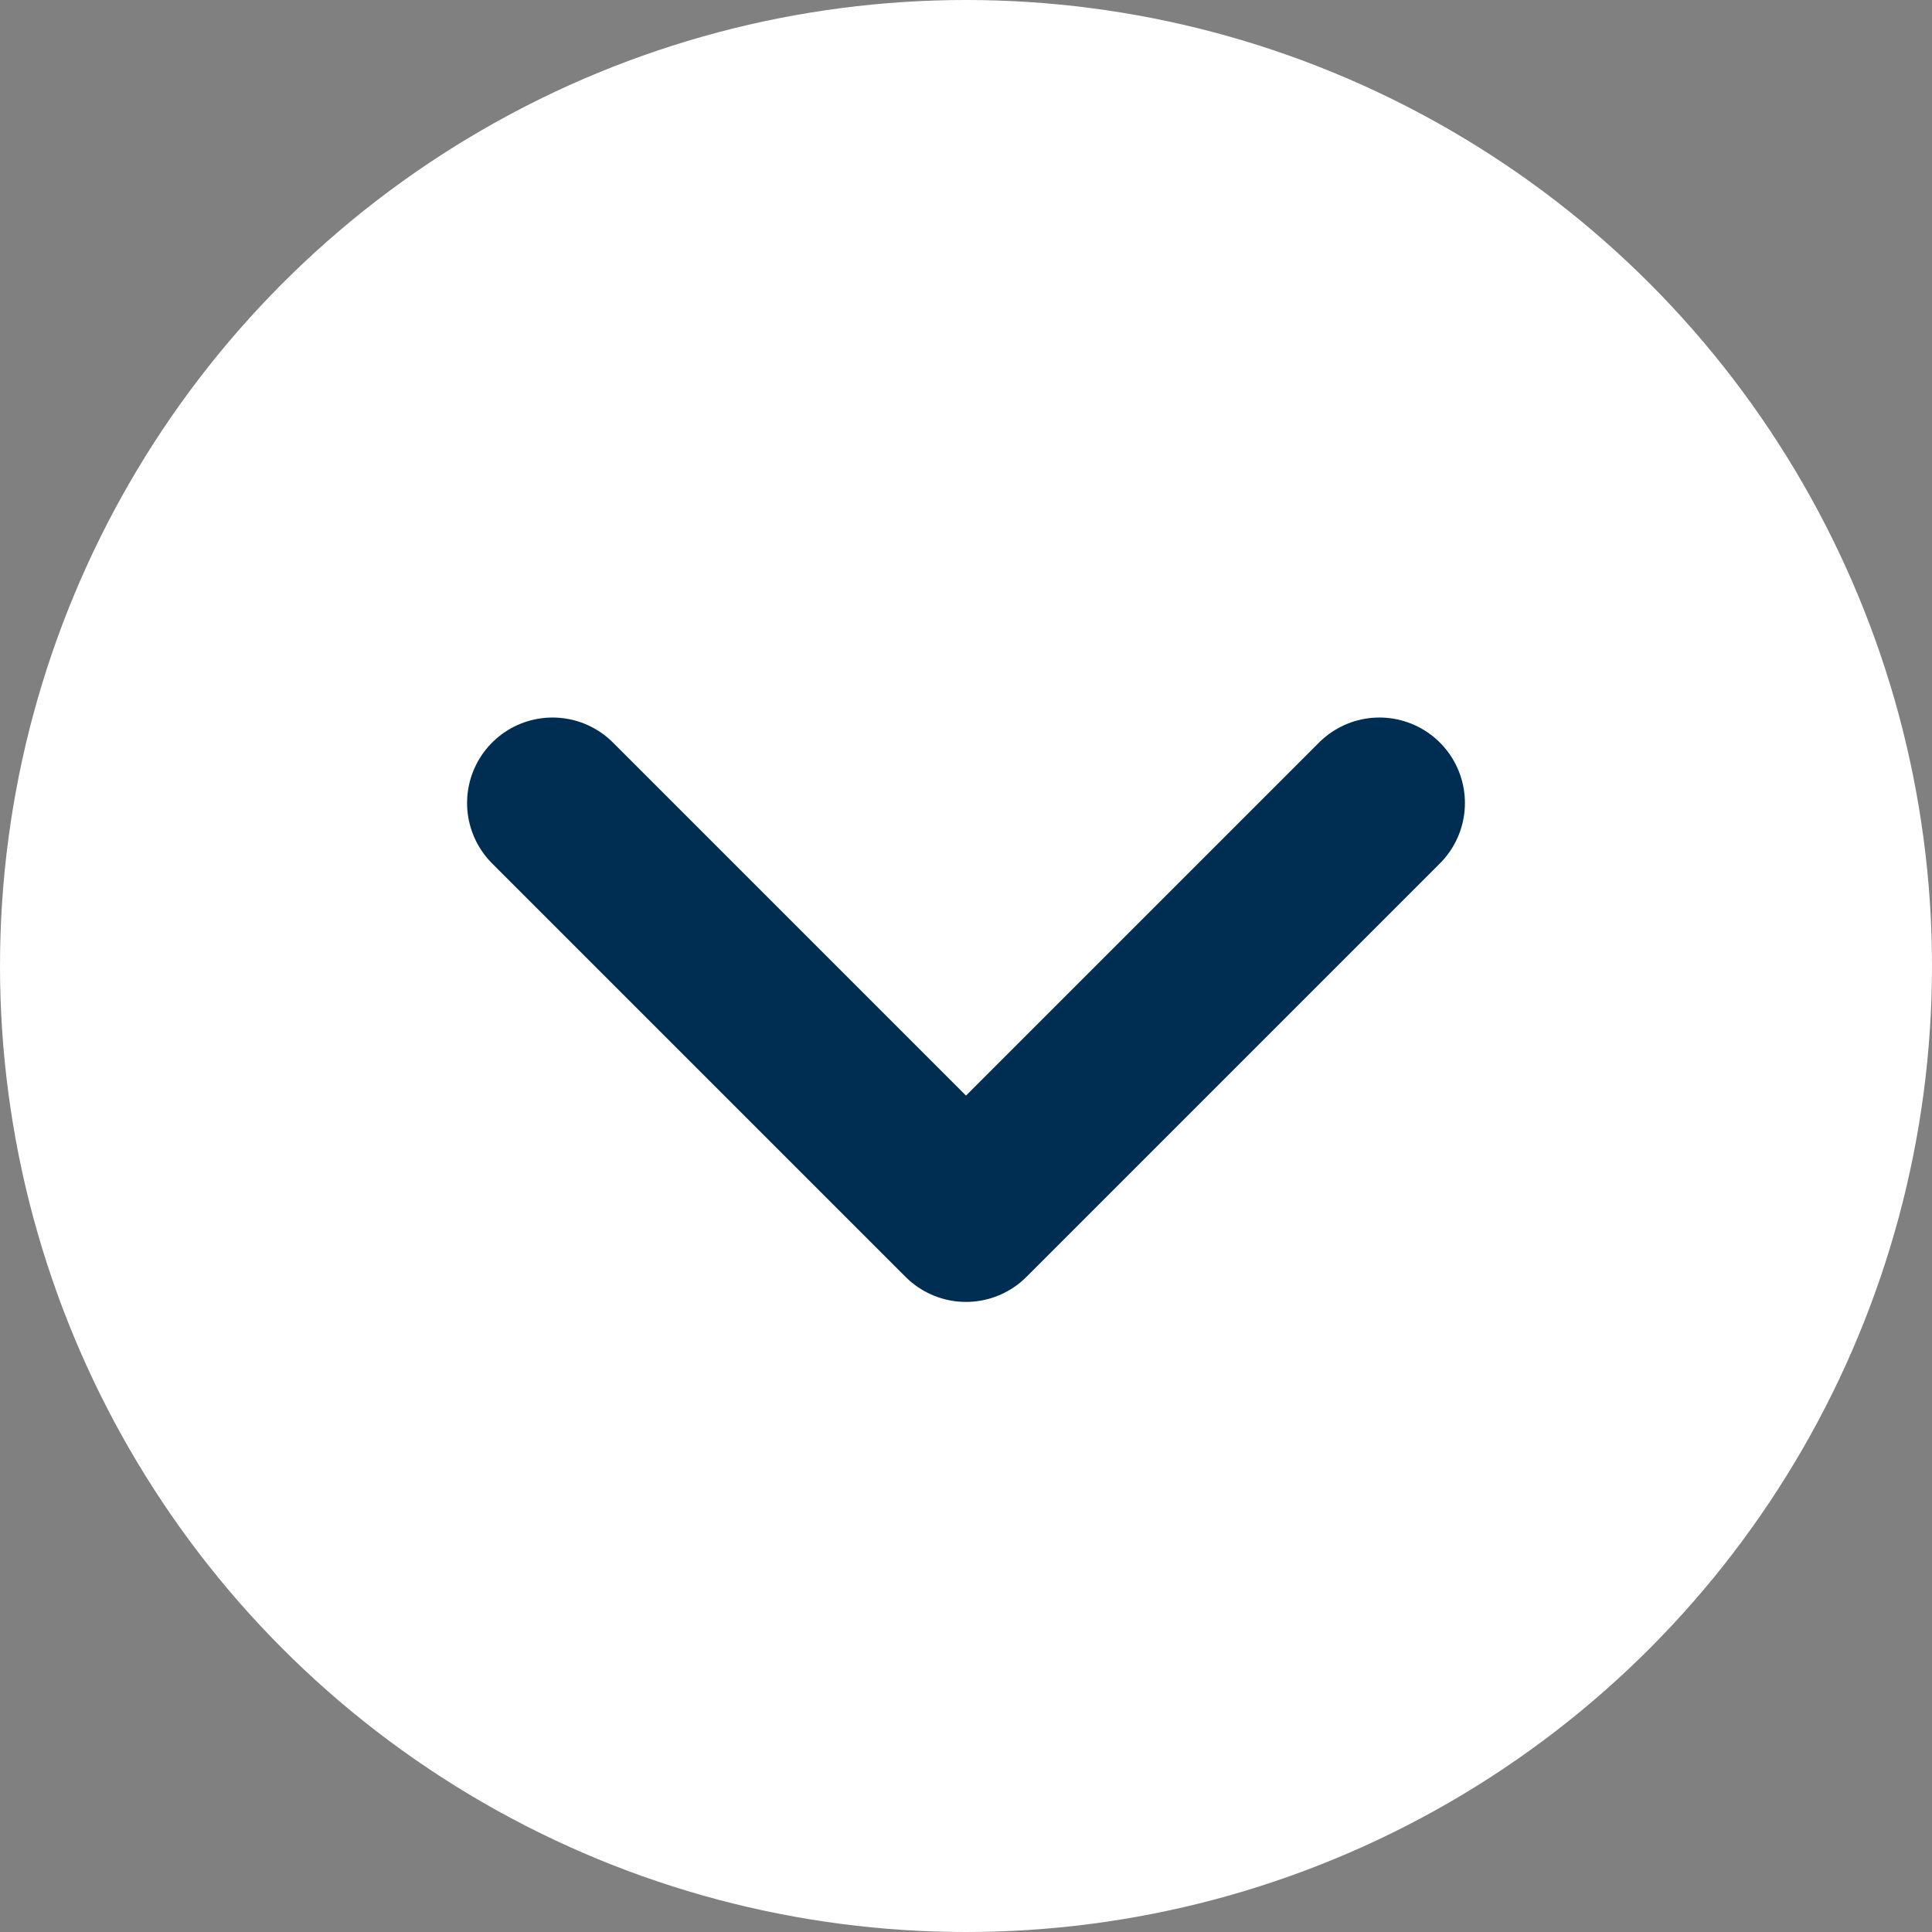
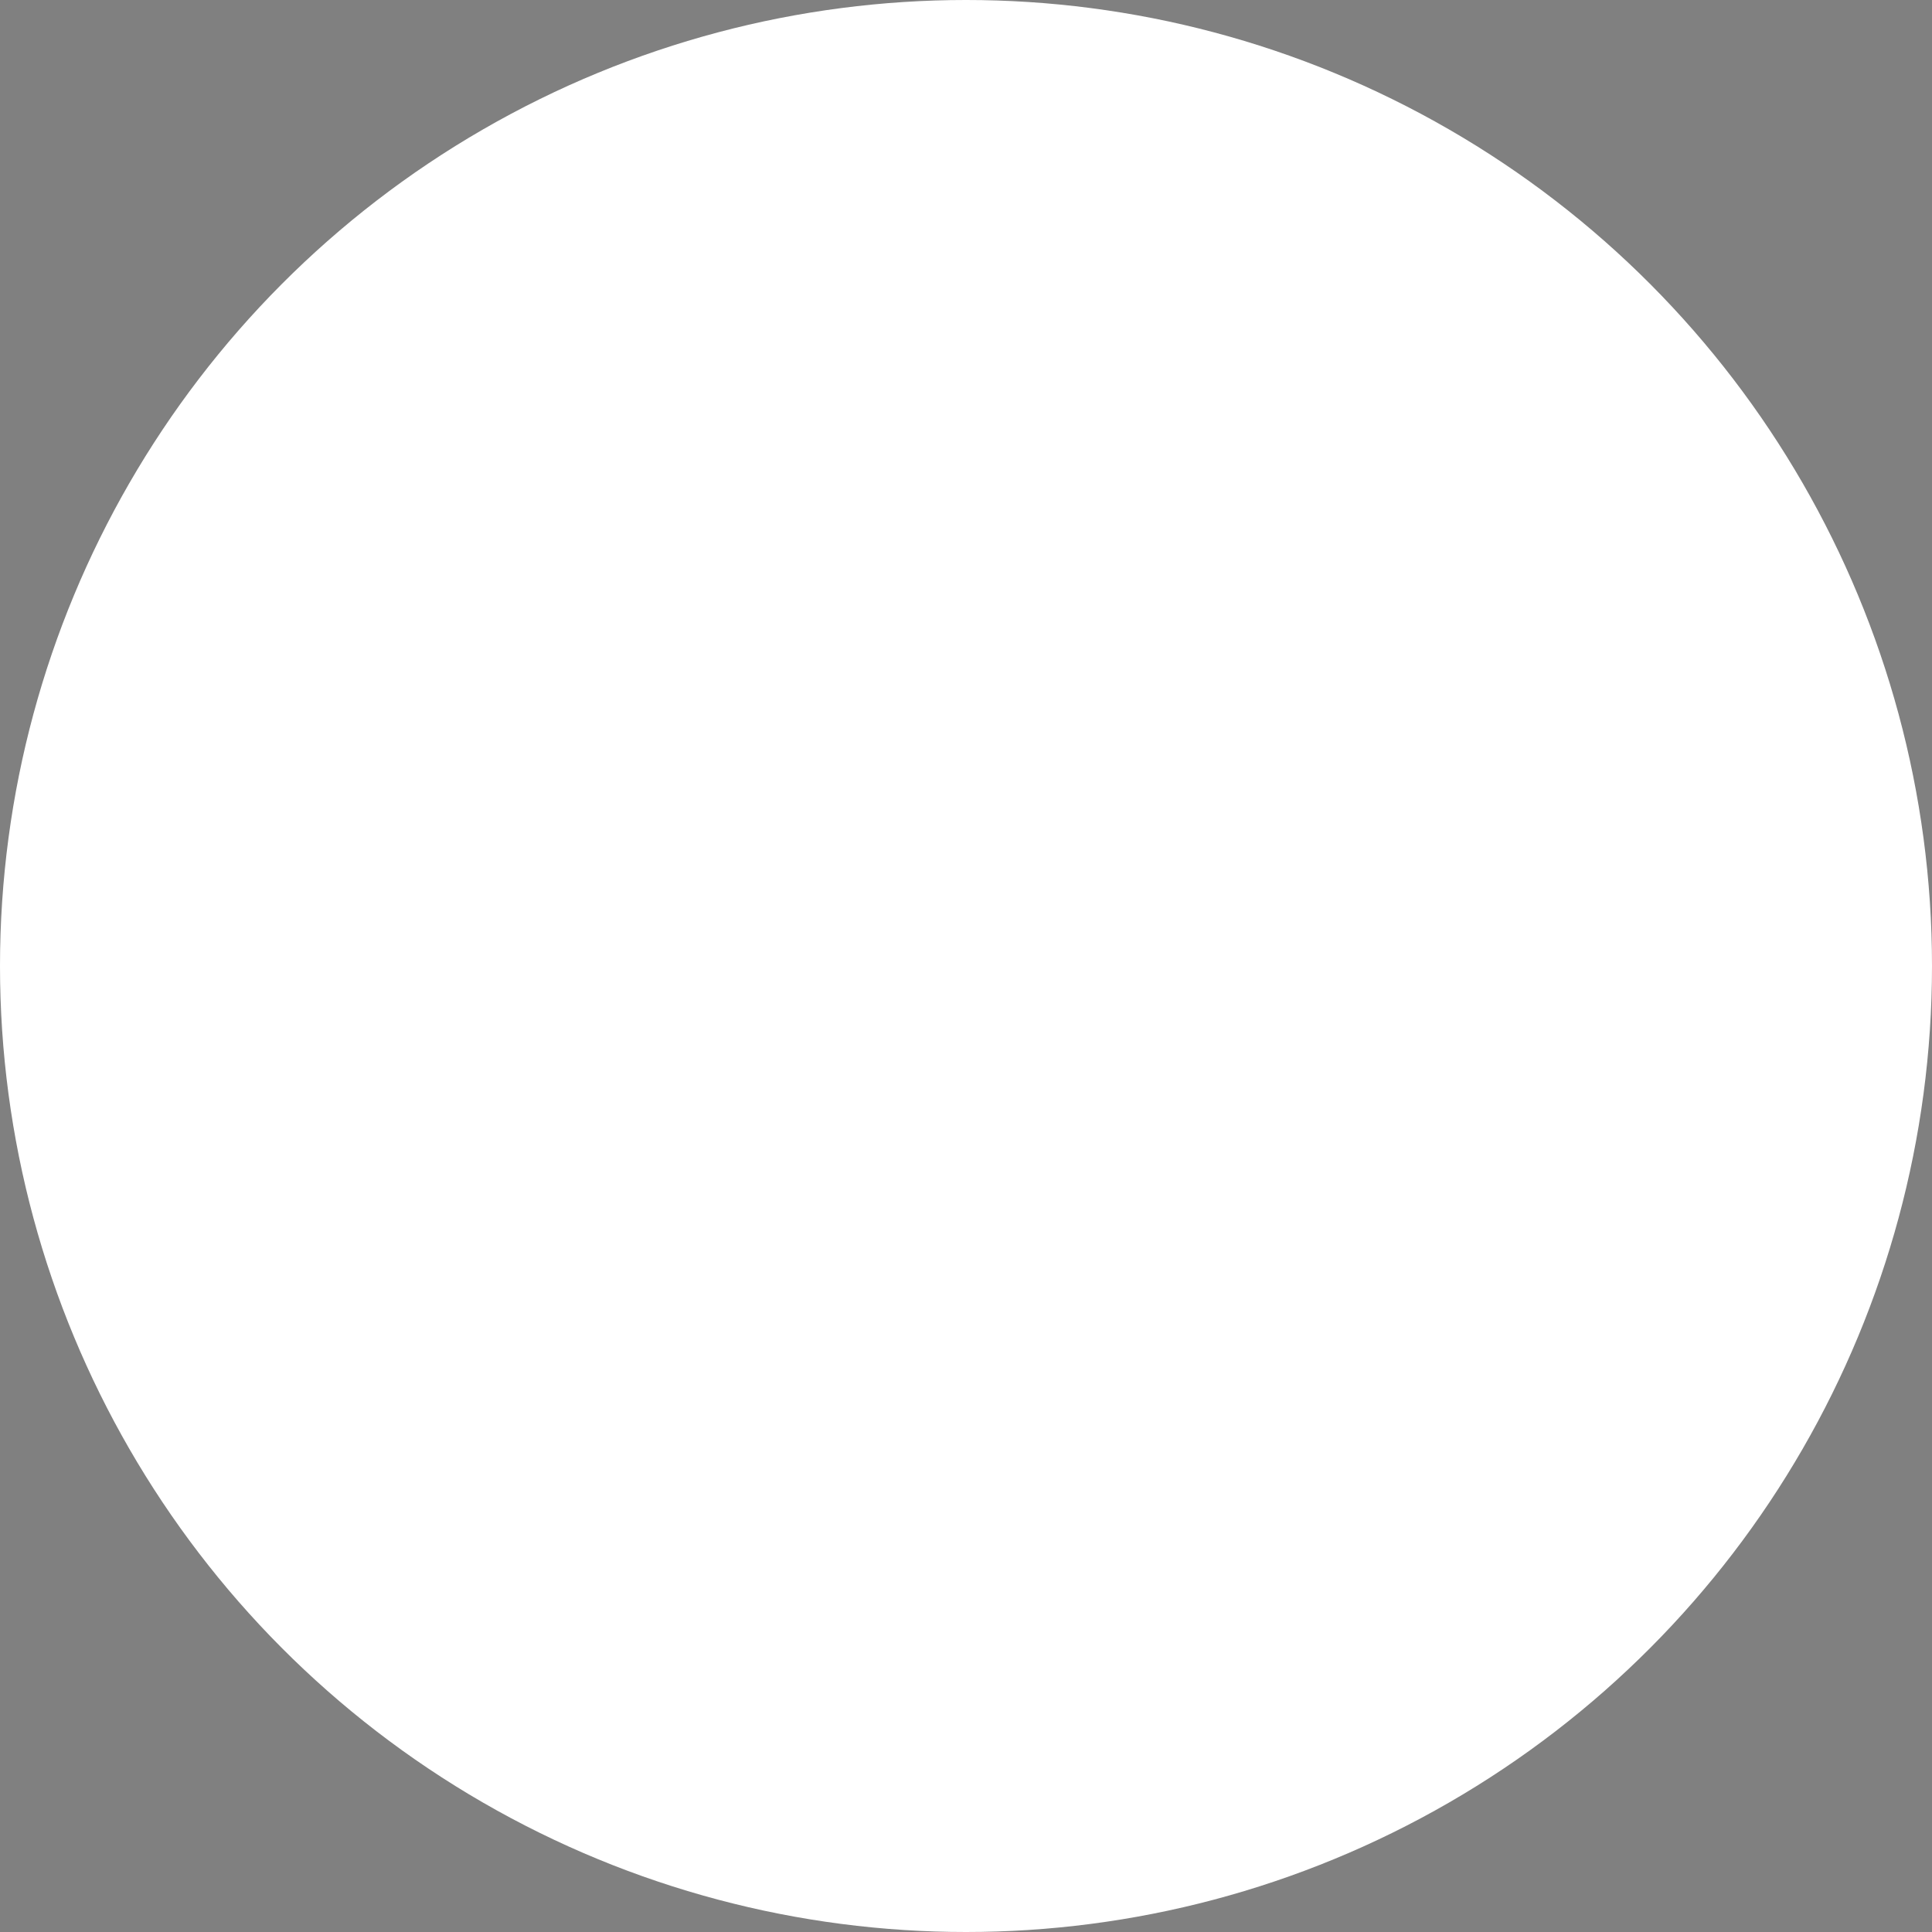
<svg xmlns="http://www.w3.org/2000/svg" version="1.1" id="レイヤー_1" x="0px" y="0px" viewBox="0 0 24.392 24.392" style="enable-background:new 0 0 24.392 24.392;" xml:space="preserve">
  <rect x="0" y="0" width="24.392" height="24.392" fill="#808080" stroke="none" />
  <g id="XMLID_767_">
    <circle id="XMLID_791_" style="fill:#FFFFFF;" cx="12.196" cy="12.196" r="12.196" />
-     <polyline id="XMLID_790_" style="fill:none;stroke:#002D52;stroke-width:2.158;stroke-linecap:round;stroke-linejoin:round;stroke-miterlimit:10;" points="   17.416,10.138 12.196,15.358 6.976,10.138  " />
  </g>
</svg>